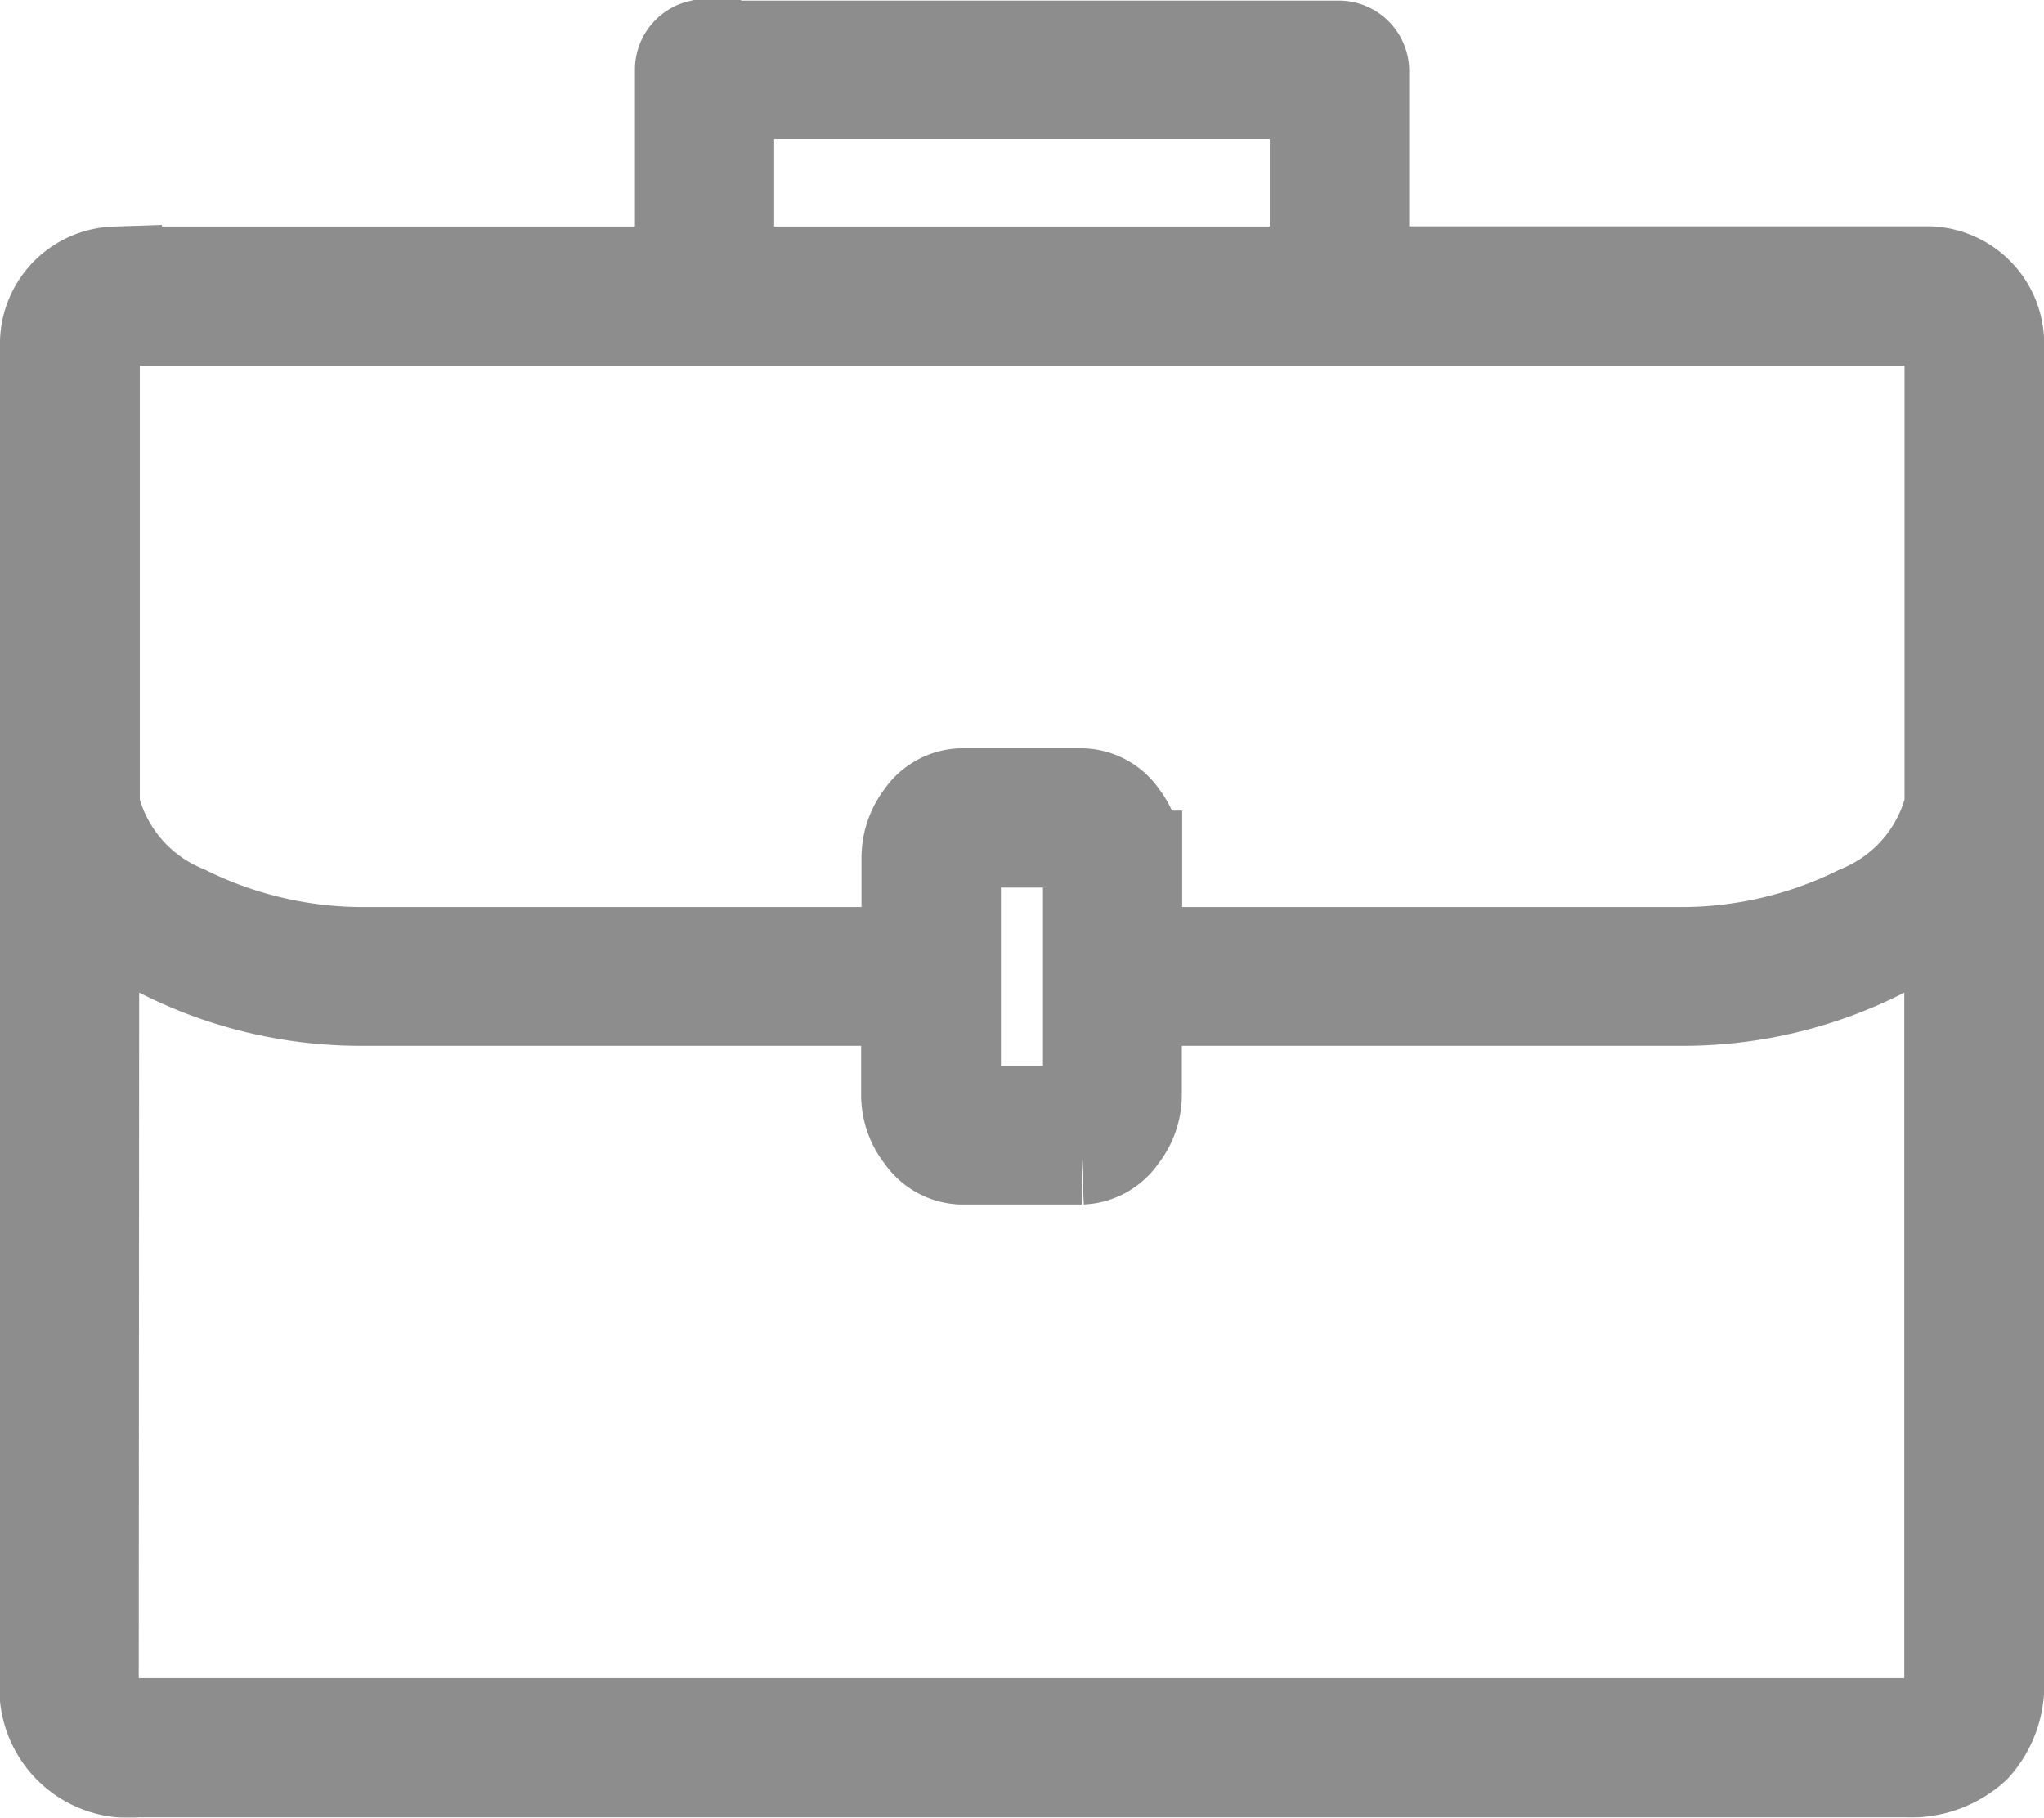
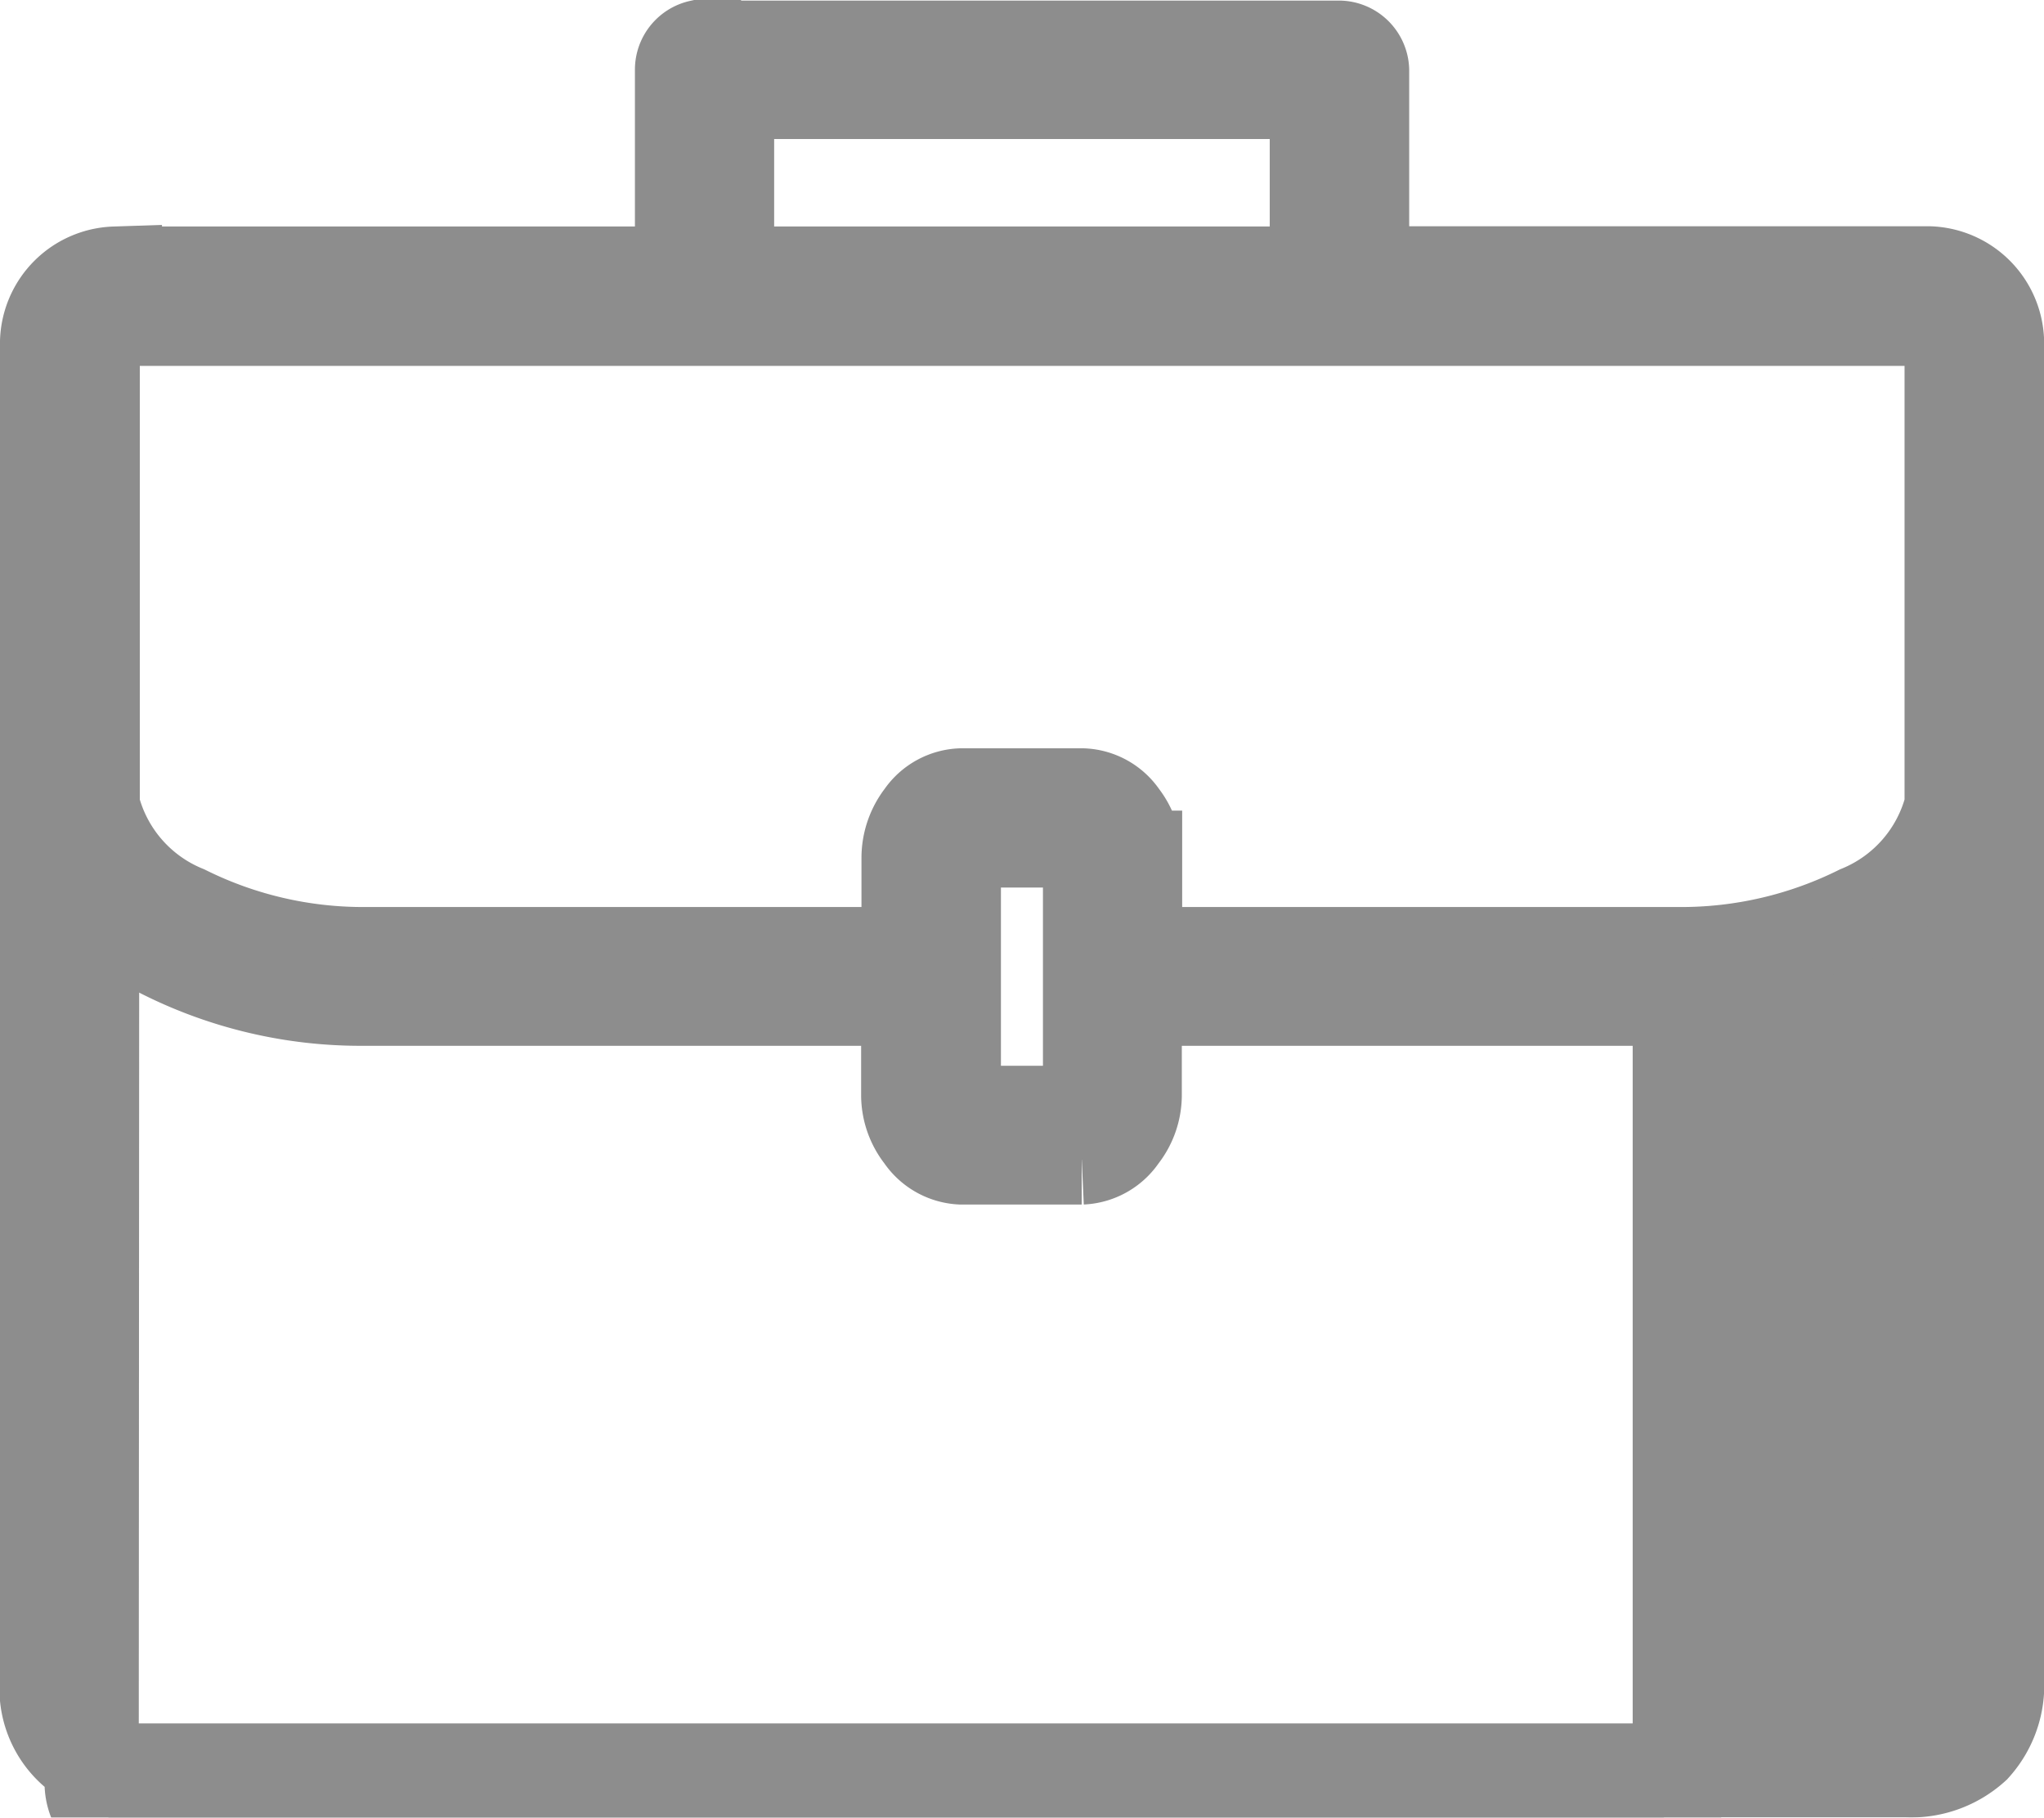
<svg xmlns="http://www.w3.org/2000/svg" width="17.413" height="15.481" viewBox="0 0 17.413 15.481">
  <g id="Group_11510" data-name="Group 11510" transform="translate(6478.434 -1043.1)" opacity="0.8">
-     <path id="Path_21487" data-name="Path 21487" d="M114.757,67.2a.2.2,0,0,0-.157.193v1.738h-4.829a.6.6,0,0,0-.58.579c0,3.739,0,7.428,0,11.391a.7.7,0,0,0,.773.779h15.067a.794.794,0,0,0,.574-.205.775.775,0,0,0,.2-.567c0-3.742,0-7.878,0-11.4a.6.6,0,0,0-.58-.579h-4.829V67.4a.2.2,0,0,0-.193-.193h-5.409a.18.18,0,0,0-.036,0Zm.229.386h5.022v1.545h-5.022Zm-5.216,1.932h15.453a.2.2,0,0,1,.127.06.224.224,0,0,1,.066.133c0,1.319,0,2.635,0,3.954a1.323,1.323,0,0,1-.785.906,3.41,3.41,0,0,1-1.533.356h-4.636v-.821a.575.575,0,0,0-.121-.35.417.417,0,0,0-.332-.181h-1.026a.417.417,0,0,0-.332.181.576.576,0,0,0-.121.35v.821H111.9a3.411,3.411,0,0,1-1.533-.356,1.323,1.323,0,0,1-.785-.906c0-1.319,0-2.634,0-3.954a.22.22,0,0,1,.066-.133.2.2,0,0,1,.127-.06Zm7.214,4.443h1.026c-.02,0,0-.006.024.024a.236.236,0,0,1,.042.121v2.028a.215.215,0,0,1-.042.115.192.192,0,0,1-.024.03h-1.026a.185.185,0,0,1-.024-.03.216.216,0,0,1-.042-.115V74.109a.235.235,0,0,1,.042-.121C116.983,73.958,117,73.964,116.984,73.964Zm-7.407.507a2.33,2.33,0,0,0,.6.441,3.755,3.755,0,0,0,1.714.4h4.636v.821a.558.558,0,0,0,.121.344.422.422,0,0,0,.332.187h1.026a.422.422,0,0,0,.332-.187.558.558,0,0,0,.121-.344v-.821H123.1a3.753,3.753,0,0,0,1.714-.4,2.331,2.331,0,0,0,.6-.441v6.64a.33.33,0,0,1-.386.386H109.964a.39.39,0,0,1-.3-.091.4.4,0,0,1-.091-.3Z" transform="translate(-6587.225 976.298)" fill="#707070" stroke="#707070" stroke-width="0.8" />
+     <path id="Path_21487" data-name="Path 21487" d="M114.757,67.2a.2.2,0,0,0-.157.193v1.738h-4.829a.6.6,0,0,0-.58.579c0,3.739,0,7.428,0,11.391a.7.7,0,0,0,.773.779h15.067a.794.794,0,0,0,.574-.205.775.775,0,0,0,.2-.567c0-3.742,0-7.878,0-11.4a.6.6,0,0,0-.58-.579h-4.829V67.4a.2.2,0,0,0-.193-.193h-5.409a.18.18,0,0,0-.036,0Zm.229.386h5.022v1.545h-5.022Zm-5.216,1.932h15.453a.2.2,0,0,1,.127.06.224.224,0,0,1,.066.133c0,1.319,0,2.635,0,3.954a1.323,1.323,0,0,1-.785.906,3.41,3.41,0,0,1-1.533.356h-4.636v-.821a.575.575,0,0,0-.121-.35.417.417,0,0,0-.332-.181h-1.026a.417.417,0,0,0-.332.181.576.576,0,0,0-.121.35v.821H111.9a3.411,3.411,0,0,1-1.533-.356,1.323,1.323,0,0,1-.785-.906c0-1.319,0-2.634,0-3.954a.22.22,0,0,1,.066-.133.2.2,0,0,1,.127-.06Zm7.214,4.443h1.026c-.02,0,0-.006.024.024a.236.236,0,0,1,.042.121v2.028a.215.215,0,0,1-.042.115.192.192,0,0,1-.024.03h-1.026a.185.185,0,0,1-.024-.03.216.216,0,0,1-.042-.115V74.109a.235.235,0,0,1,.042-.121C116.983,73.958,117,73.964,116.984,73.964Zm-7.407.507a2.33,2.33,0,0,0,.6.441,3.755,3.755,0,0,0,1.714.4h4.636v.821a.558.558,0,0,0,.121.344.422.422,0,0,0,.332.187h1.026a.422.422,0,0,0,.332-.187.558.558,0,0,0,.121-.344v-.821H123.1v6.64a.33.33,0,0,1-.386.386H109.964a.39.39,0,0,1-.3-.091.4.4,0,0,1-.091-.3Z" transform="translate(-6587.225 976.298)" fill="#707070" stroke="#707070" stroke-width="0.8" />
  </g>
</svg>